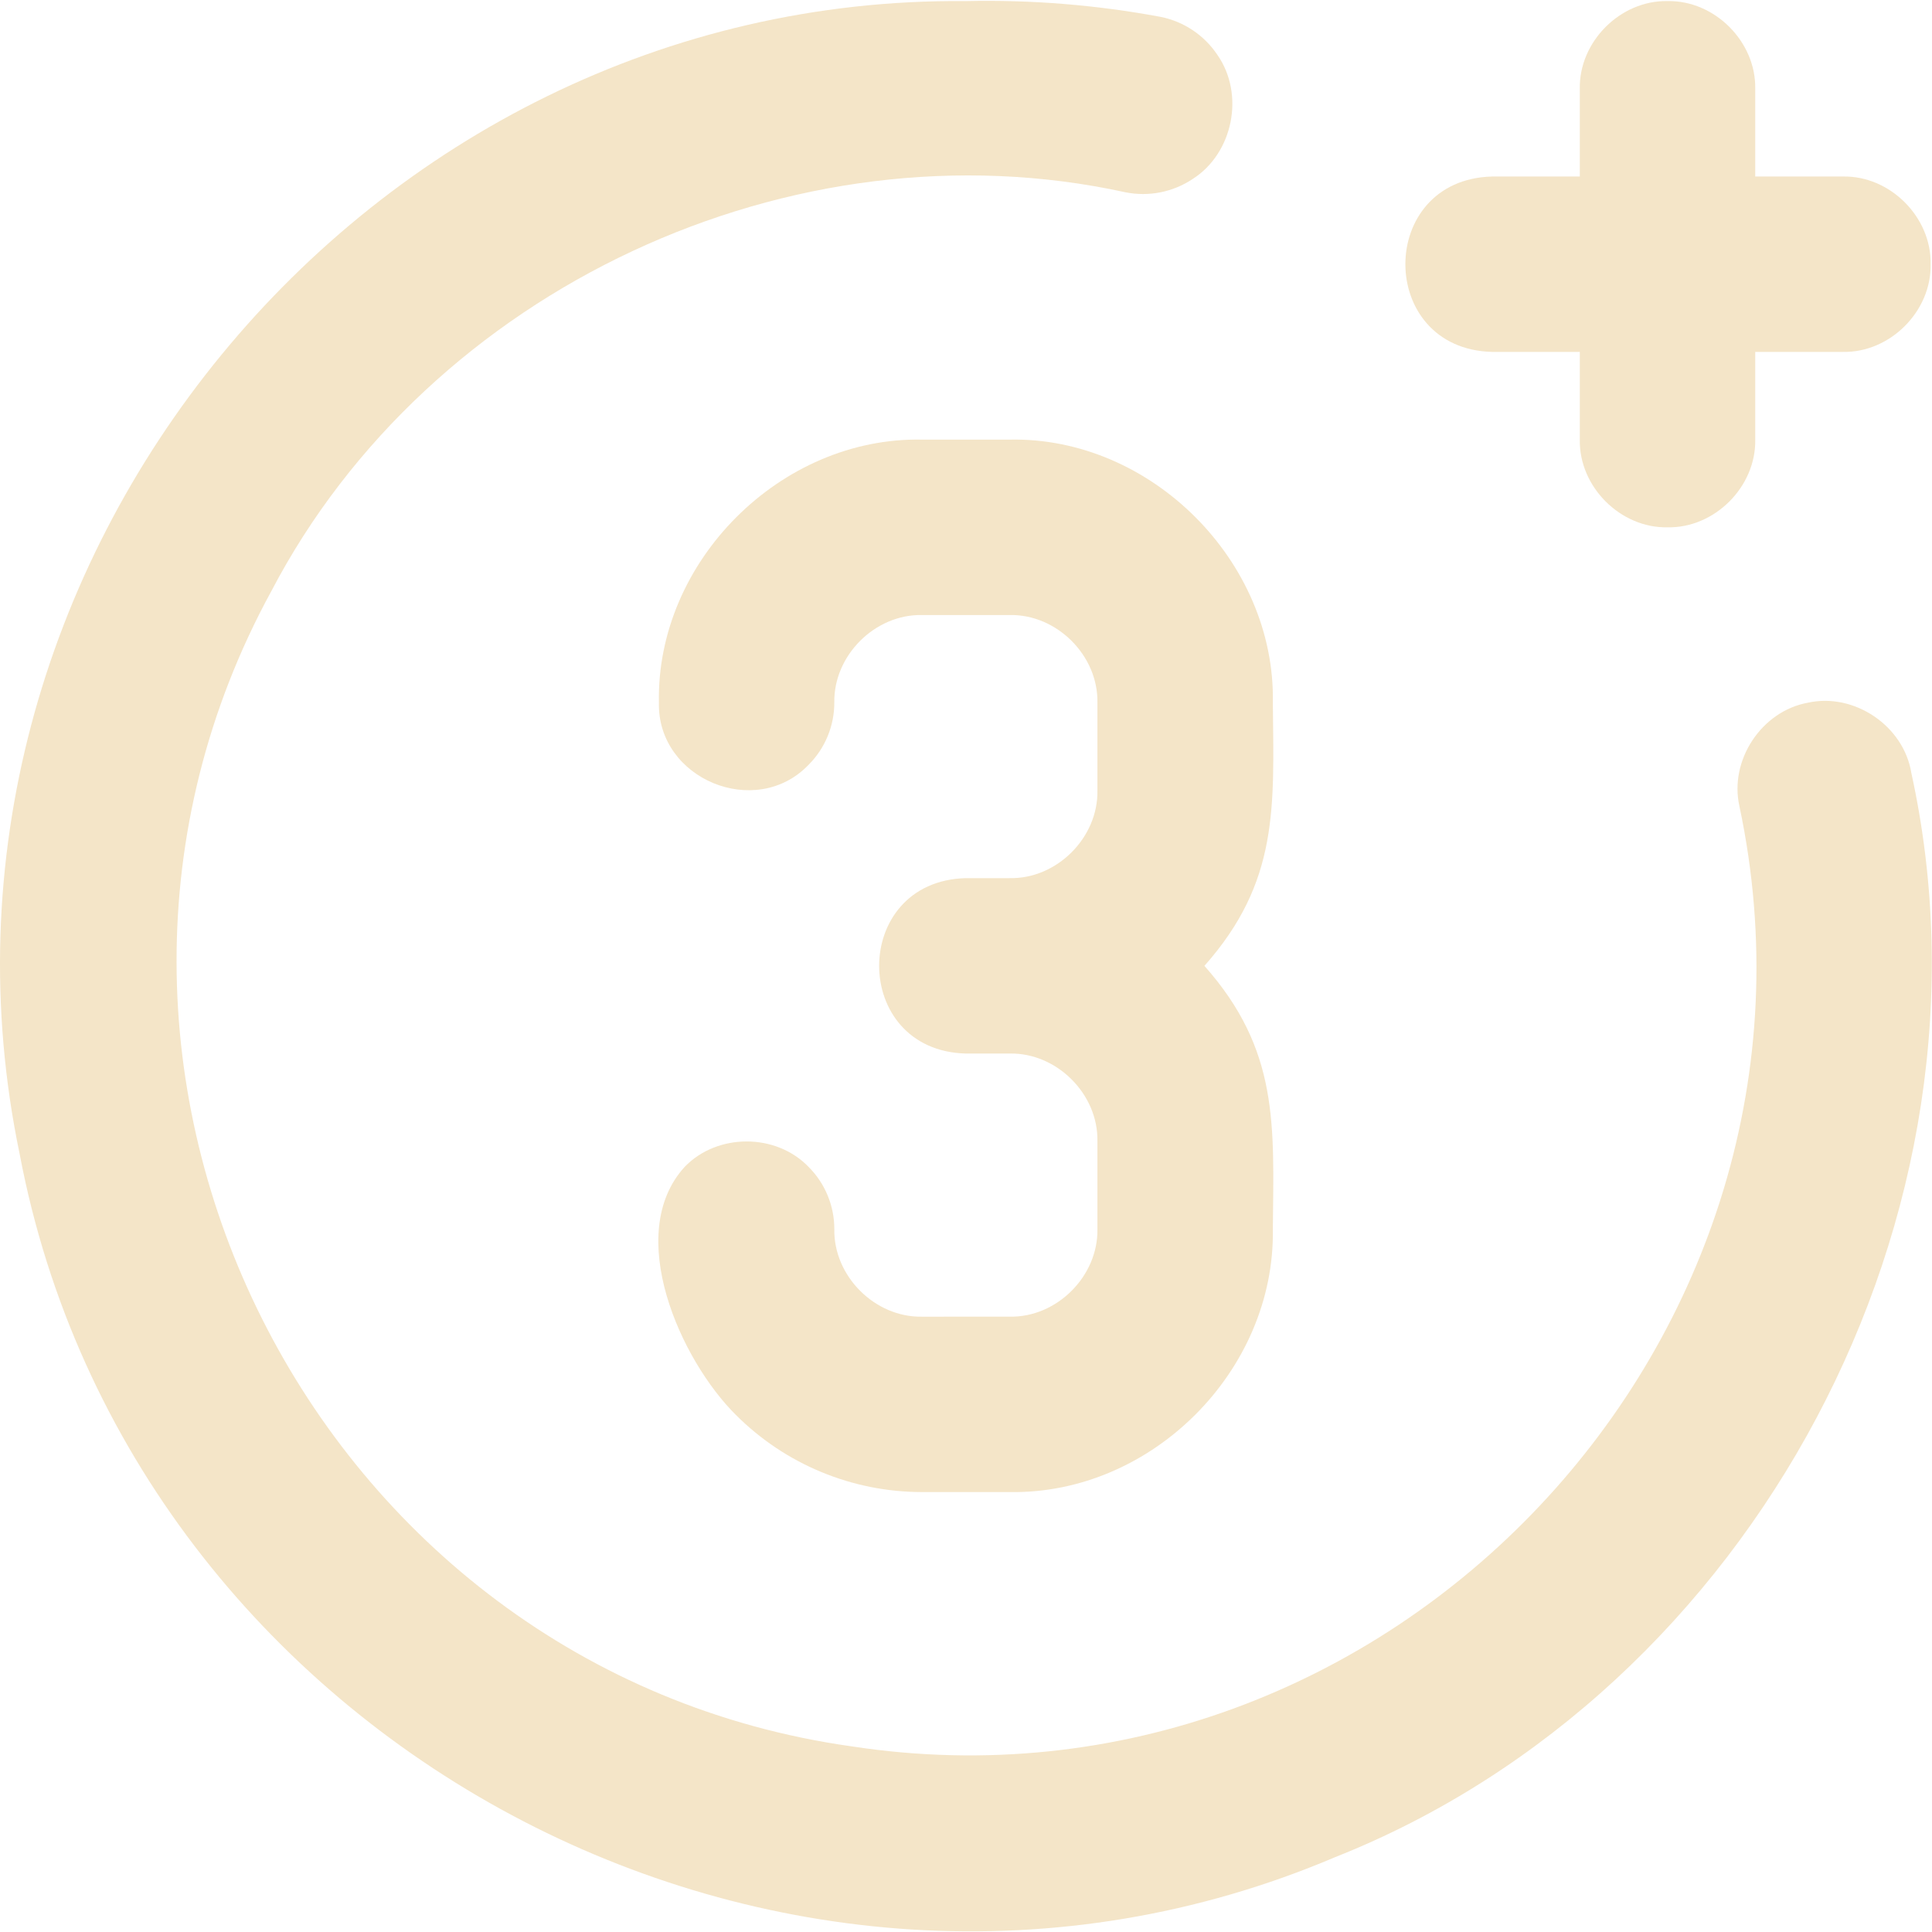
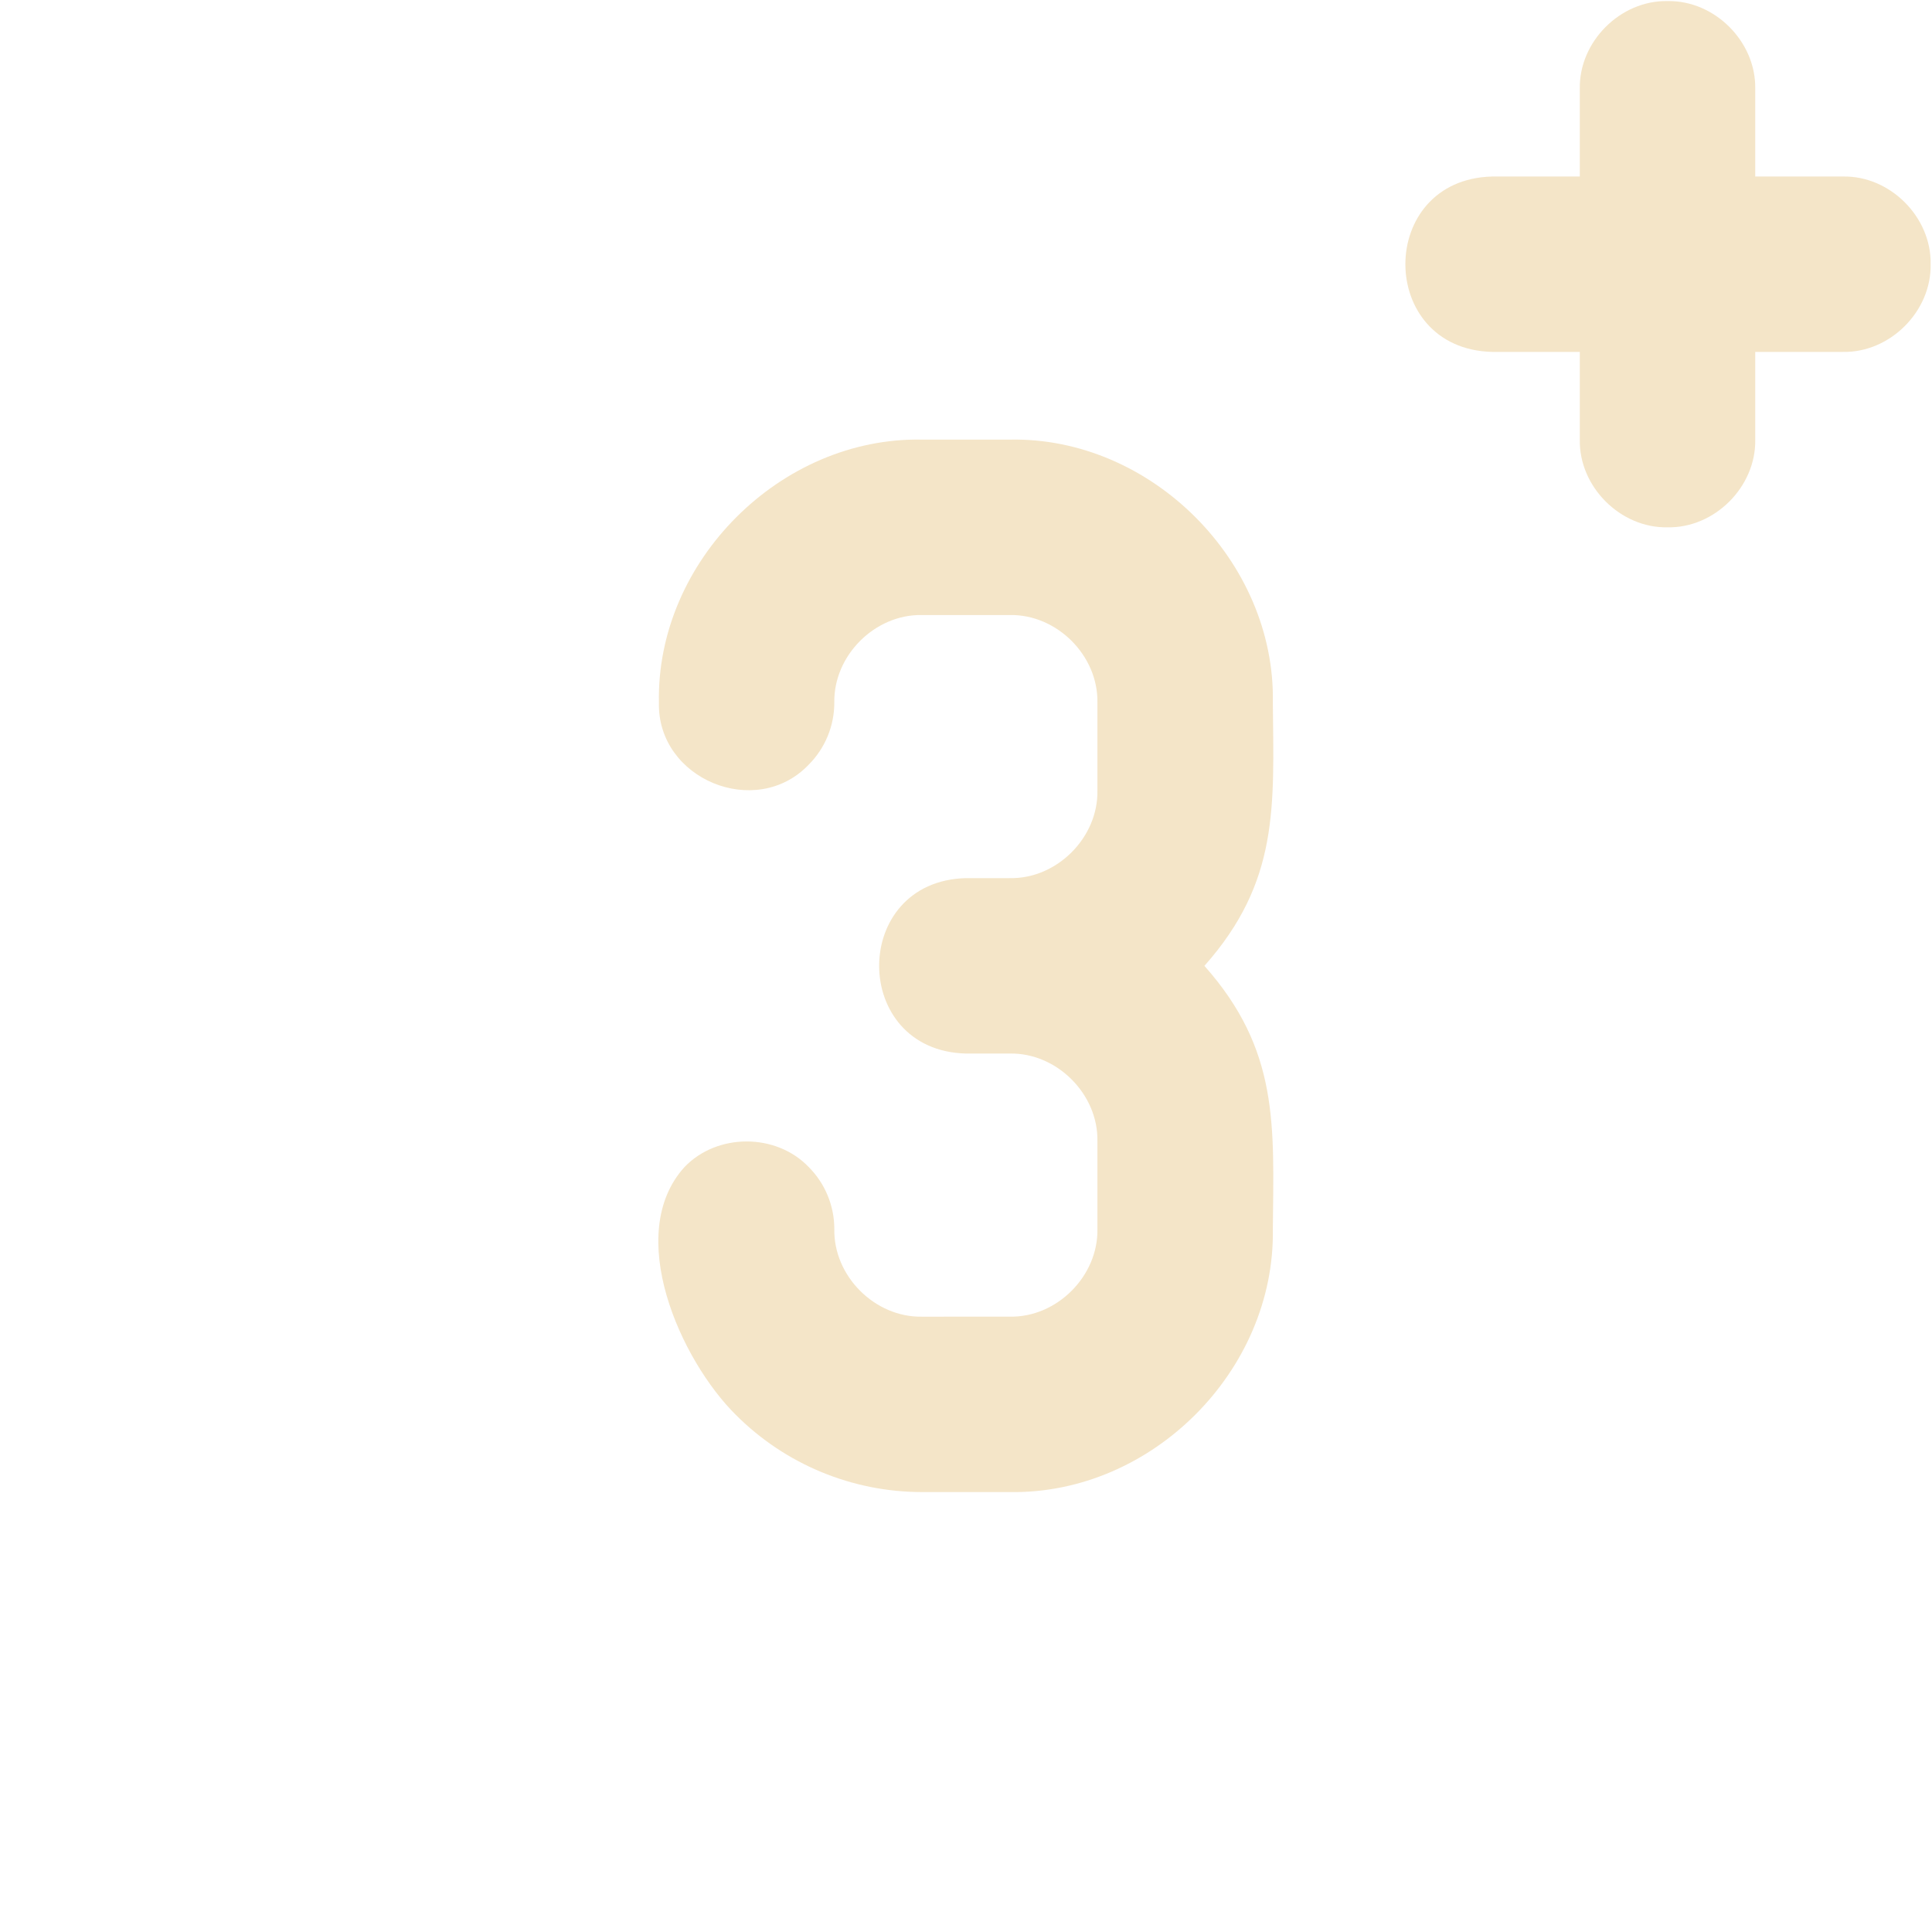
<svg xmlns="http://www.w3.org/2000/svg" version="1.0" preserveAspectRatio="xMidYMid meet" height="500" viewBox="0 0 375 375" zoomAndPan="magnify" width="500">
  <defs>
    <clipPath id="40dc2daaec">
      <path clip-rule="nonzero" d="M 272.727 0.168 L 374.969 0.168 L 374.969 102.438 L 272.727 102.438 Z M 272.727 0.168" />
    </clipPath>
    <clipPath id="edf1a566f1">
-       <path clip-rule="nonzero" d="M 0 0.168 L 374.969 0.168 L 374.969 374.875 L 0 374.875 Z M 0 0.168" />
-     </clipPath>
+       </clipPath>
  </defs>
  <g clip-path="url(#40dc2daaec)">
    <path fill-rule="nonzero" fill-opacity="1" d="M 289.617 68.305 L 306.641 68.305 L 306.641 85.328 C 306.461 94.473 314.52 102.535 323.664 102.352 C 332.809 102.535 340.867 94.477 340.688 85.328 L 340.688 68.305 L 357.711 68.305 C 366.855 68.484 374.914 60.426 374.734 51.281 C 374.914 42.137 366.855 34.078 357.711 34.262 L 340.688 34.262 L 340.688 17.234 C 340.863 8.09 332.809 0.031 323.664 0.211 C 314.52 0.031 306.461 8.09 306.641 17.234 C 306.641 17.234 306.641 34.262 306.641 34.262 L 289.617 34.262 C 267.168 34.832 267.176 67.738 289.617 68.305" fill="#f4e5c8" />
  </g>
  <path fill-rule="nonzero" fill-opacity="1" d="M 195.988 85.328 C 195.988 85.328 178.965 85.328 178.965 85.328 C 151.527 84.793 127.352 108.961 127.895 136.398 C 127.562 151.238 146.711 159.152 156.953 148.438 C 160.145 145.246 161.938 140.914 161.938 136.398 C 161.762 127.258 169.816 119.191 178.965 119.379 L 195.988 119.379 C 205.129 119.199 213.191 127.25 213.008 136.398 L 213.008 153.422 C 213.188 162.57 205.133 170.629 195.988 170.445 C 195.988 170.445 187.473 170.445 187.473 170.445 C 165.027 171.02 165.035 203.922 187.477 204.492 C 187.473 204.492 195.988 204.492 195.988 204.492 C 205.129 204.312 213.191 212.375 213.008 221.516 C 213.008 221.516 213.008 238.539 213.008 238.539 C 213.188 247.684 205.133 255.746 195.988 255.562 C 195.988 255.566 178.965 255.566 178.965 255.566 C 169.816 255.742 161.758 247.688 161.941 238.539 C 161.938 234.023 160.145 229.695 156.953 226.504 C 150.617 219.906 139.215 219.91 132.879 226.504 C 121.055 239.496 132.07 263.984 142.852 274.652 C 152.43 284.23 165.422 289.609 178.965 289.609 L 195.988 289.609 C 223.523 290.074 247.523 266.078 247.059 238.539 C 247.246 218.312 248.285 203.82 233.777 187.473 C 248.281 171.121 247.25 156.637 247.059 136.398 C 247.594 108.973 223.426 84.781 195.988 85.328" fill="#f4e5c8" />
  <g clip-path="url(#edf1a566f1)">
    <path fill-rule="nonzero" fill-opacity="1" d="M 370.988 150.02 C 369.516 140.902 359.918 134.395 350.898 136.398 C 341.902 138.035 335.613 147.578 337.621 156.488 C 359.496 259.613 269.559 354.898 165.332 338.973 C 60.93 324.289 2.117 207.238 52.684 114.707 C 83.352 56.055 153.797 23.16 218.457 37.324 C 222.973 38.227 227.66 37.297 231.492 34.746 C 239.355 29.734 241.633 18.32 236.309 10.672 C 233.754 6.836 229.781 4.176 225.27 3.273 C 212.809 0.953 200.145 -0.07 187.473 0.211 C 70.828 -0.855 -19.996 109.801 3.816 224 C 25.52 338.617 151.785 406.105 259.137 360.477 C 340.465 328.242 389.734 235.453 370.988 150.02" fill="#f4e5c8" />
  </g>
</svg>